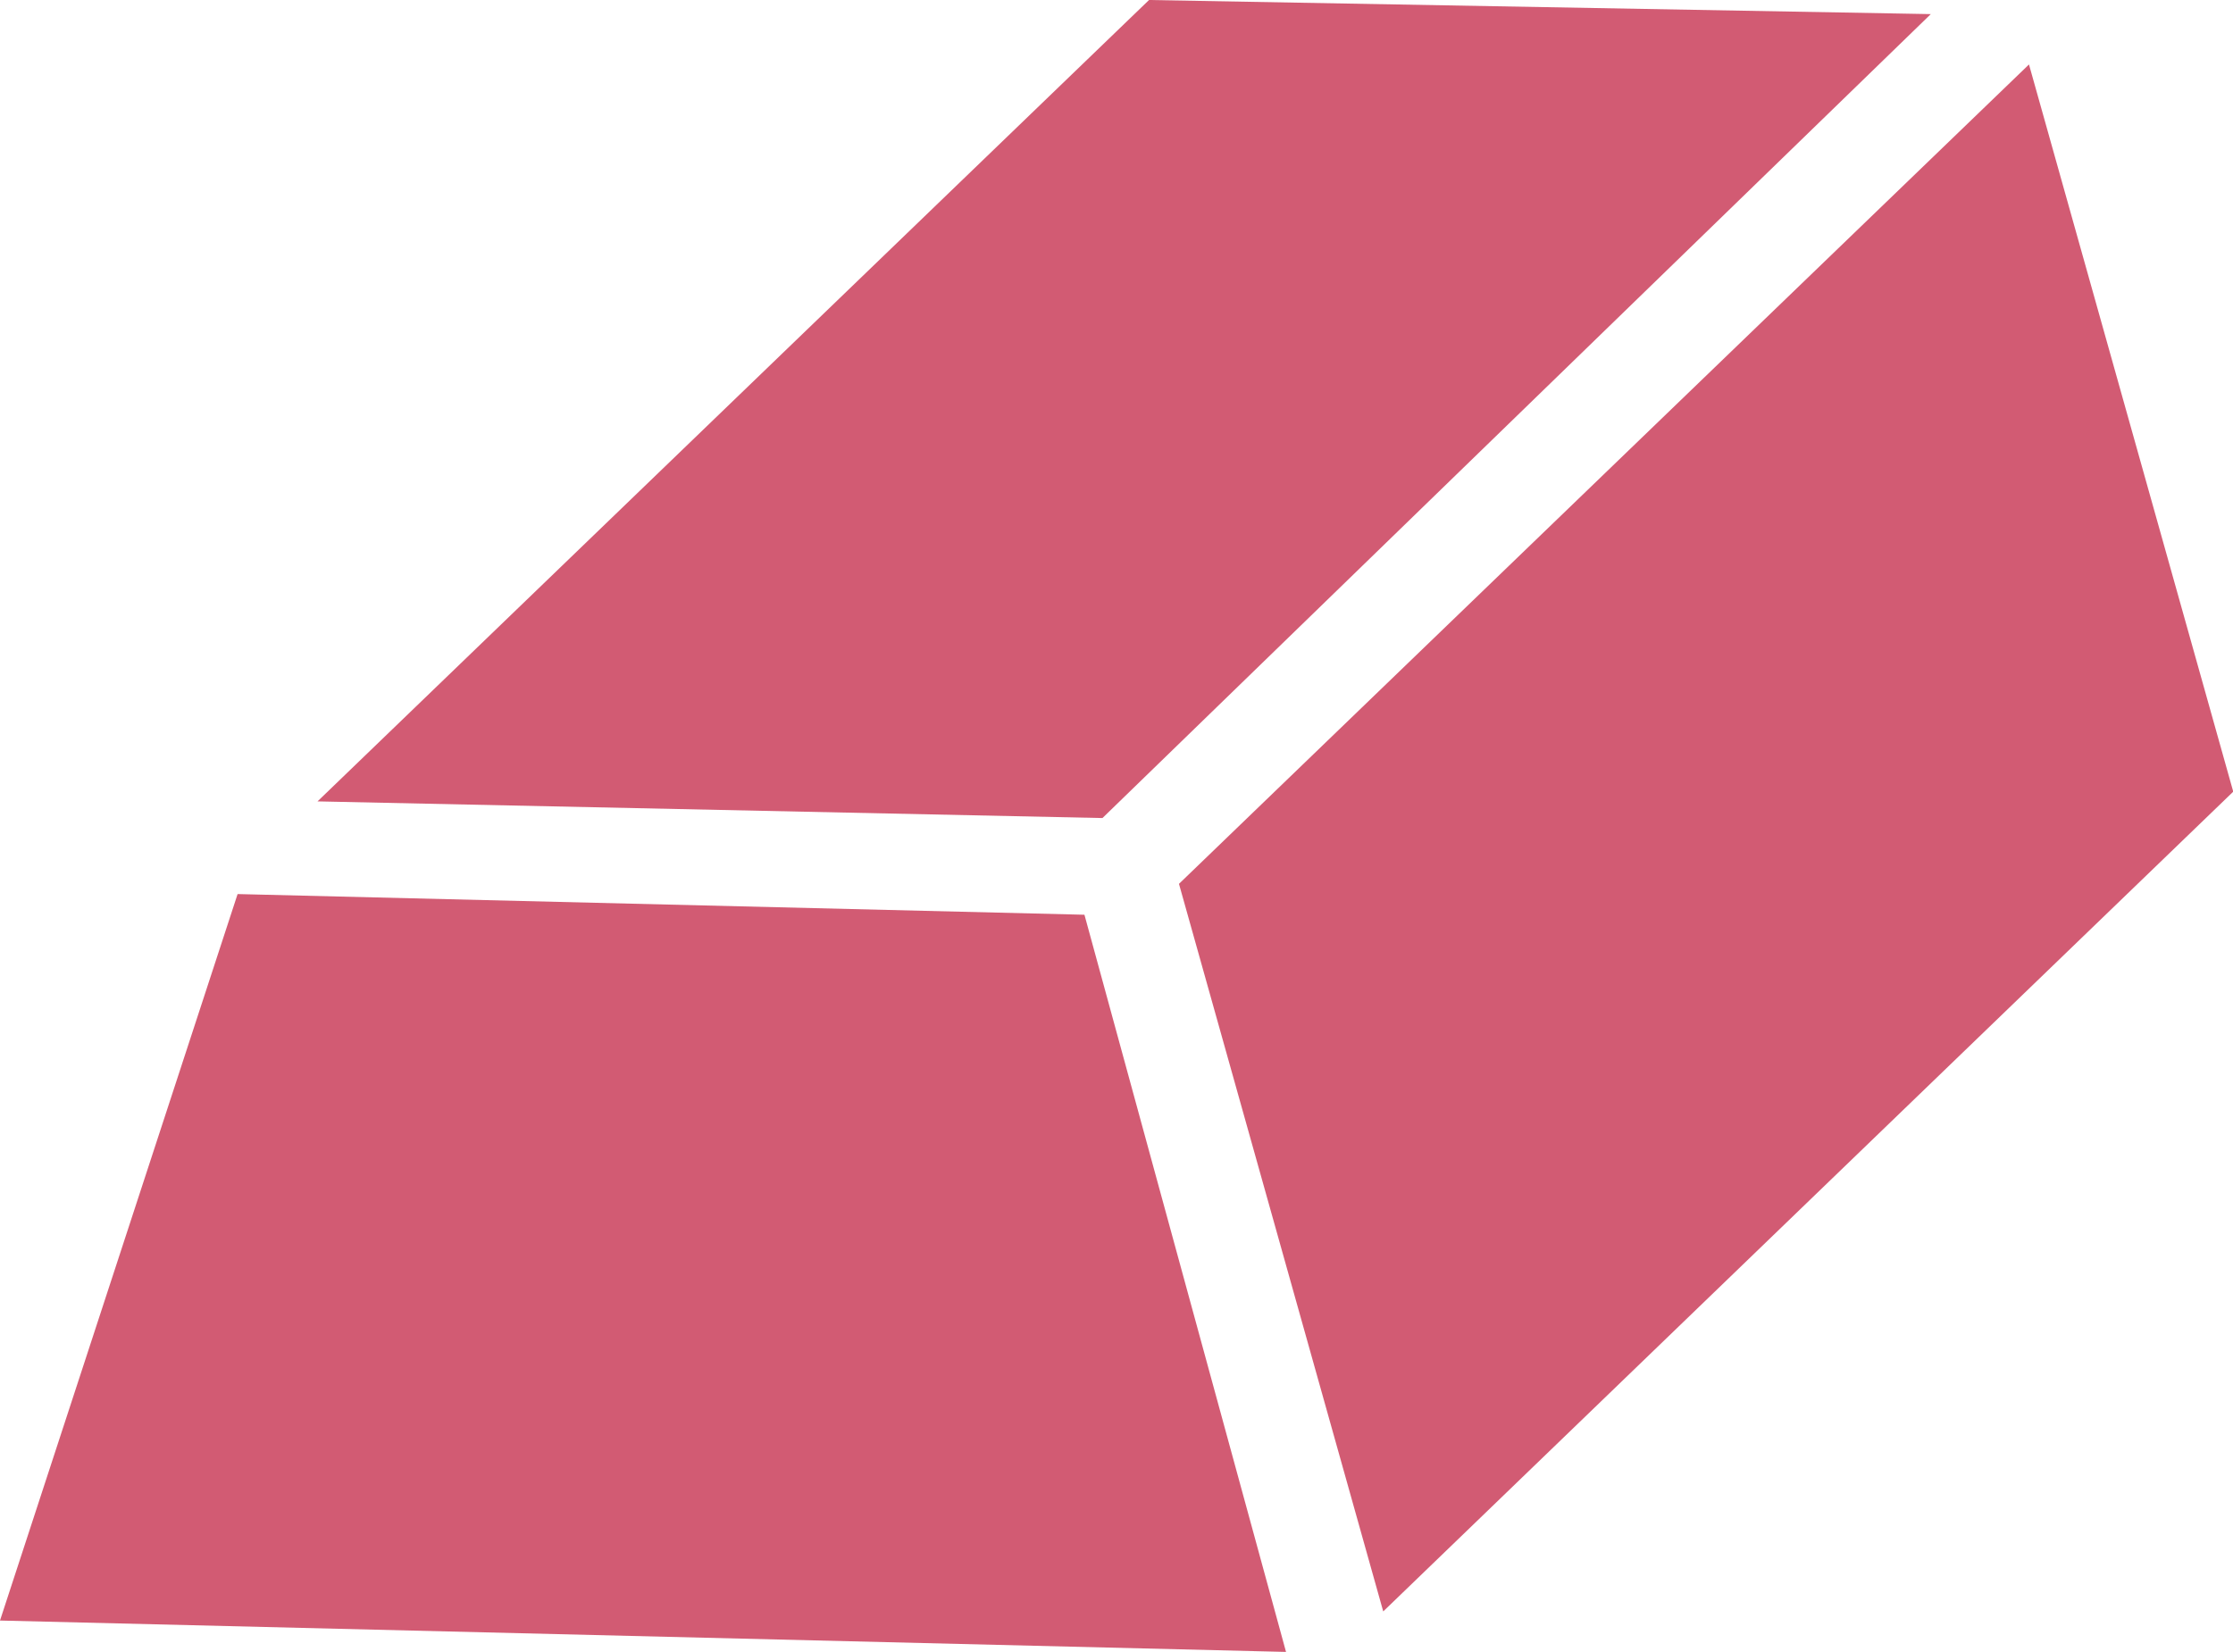
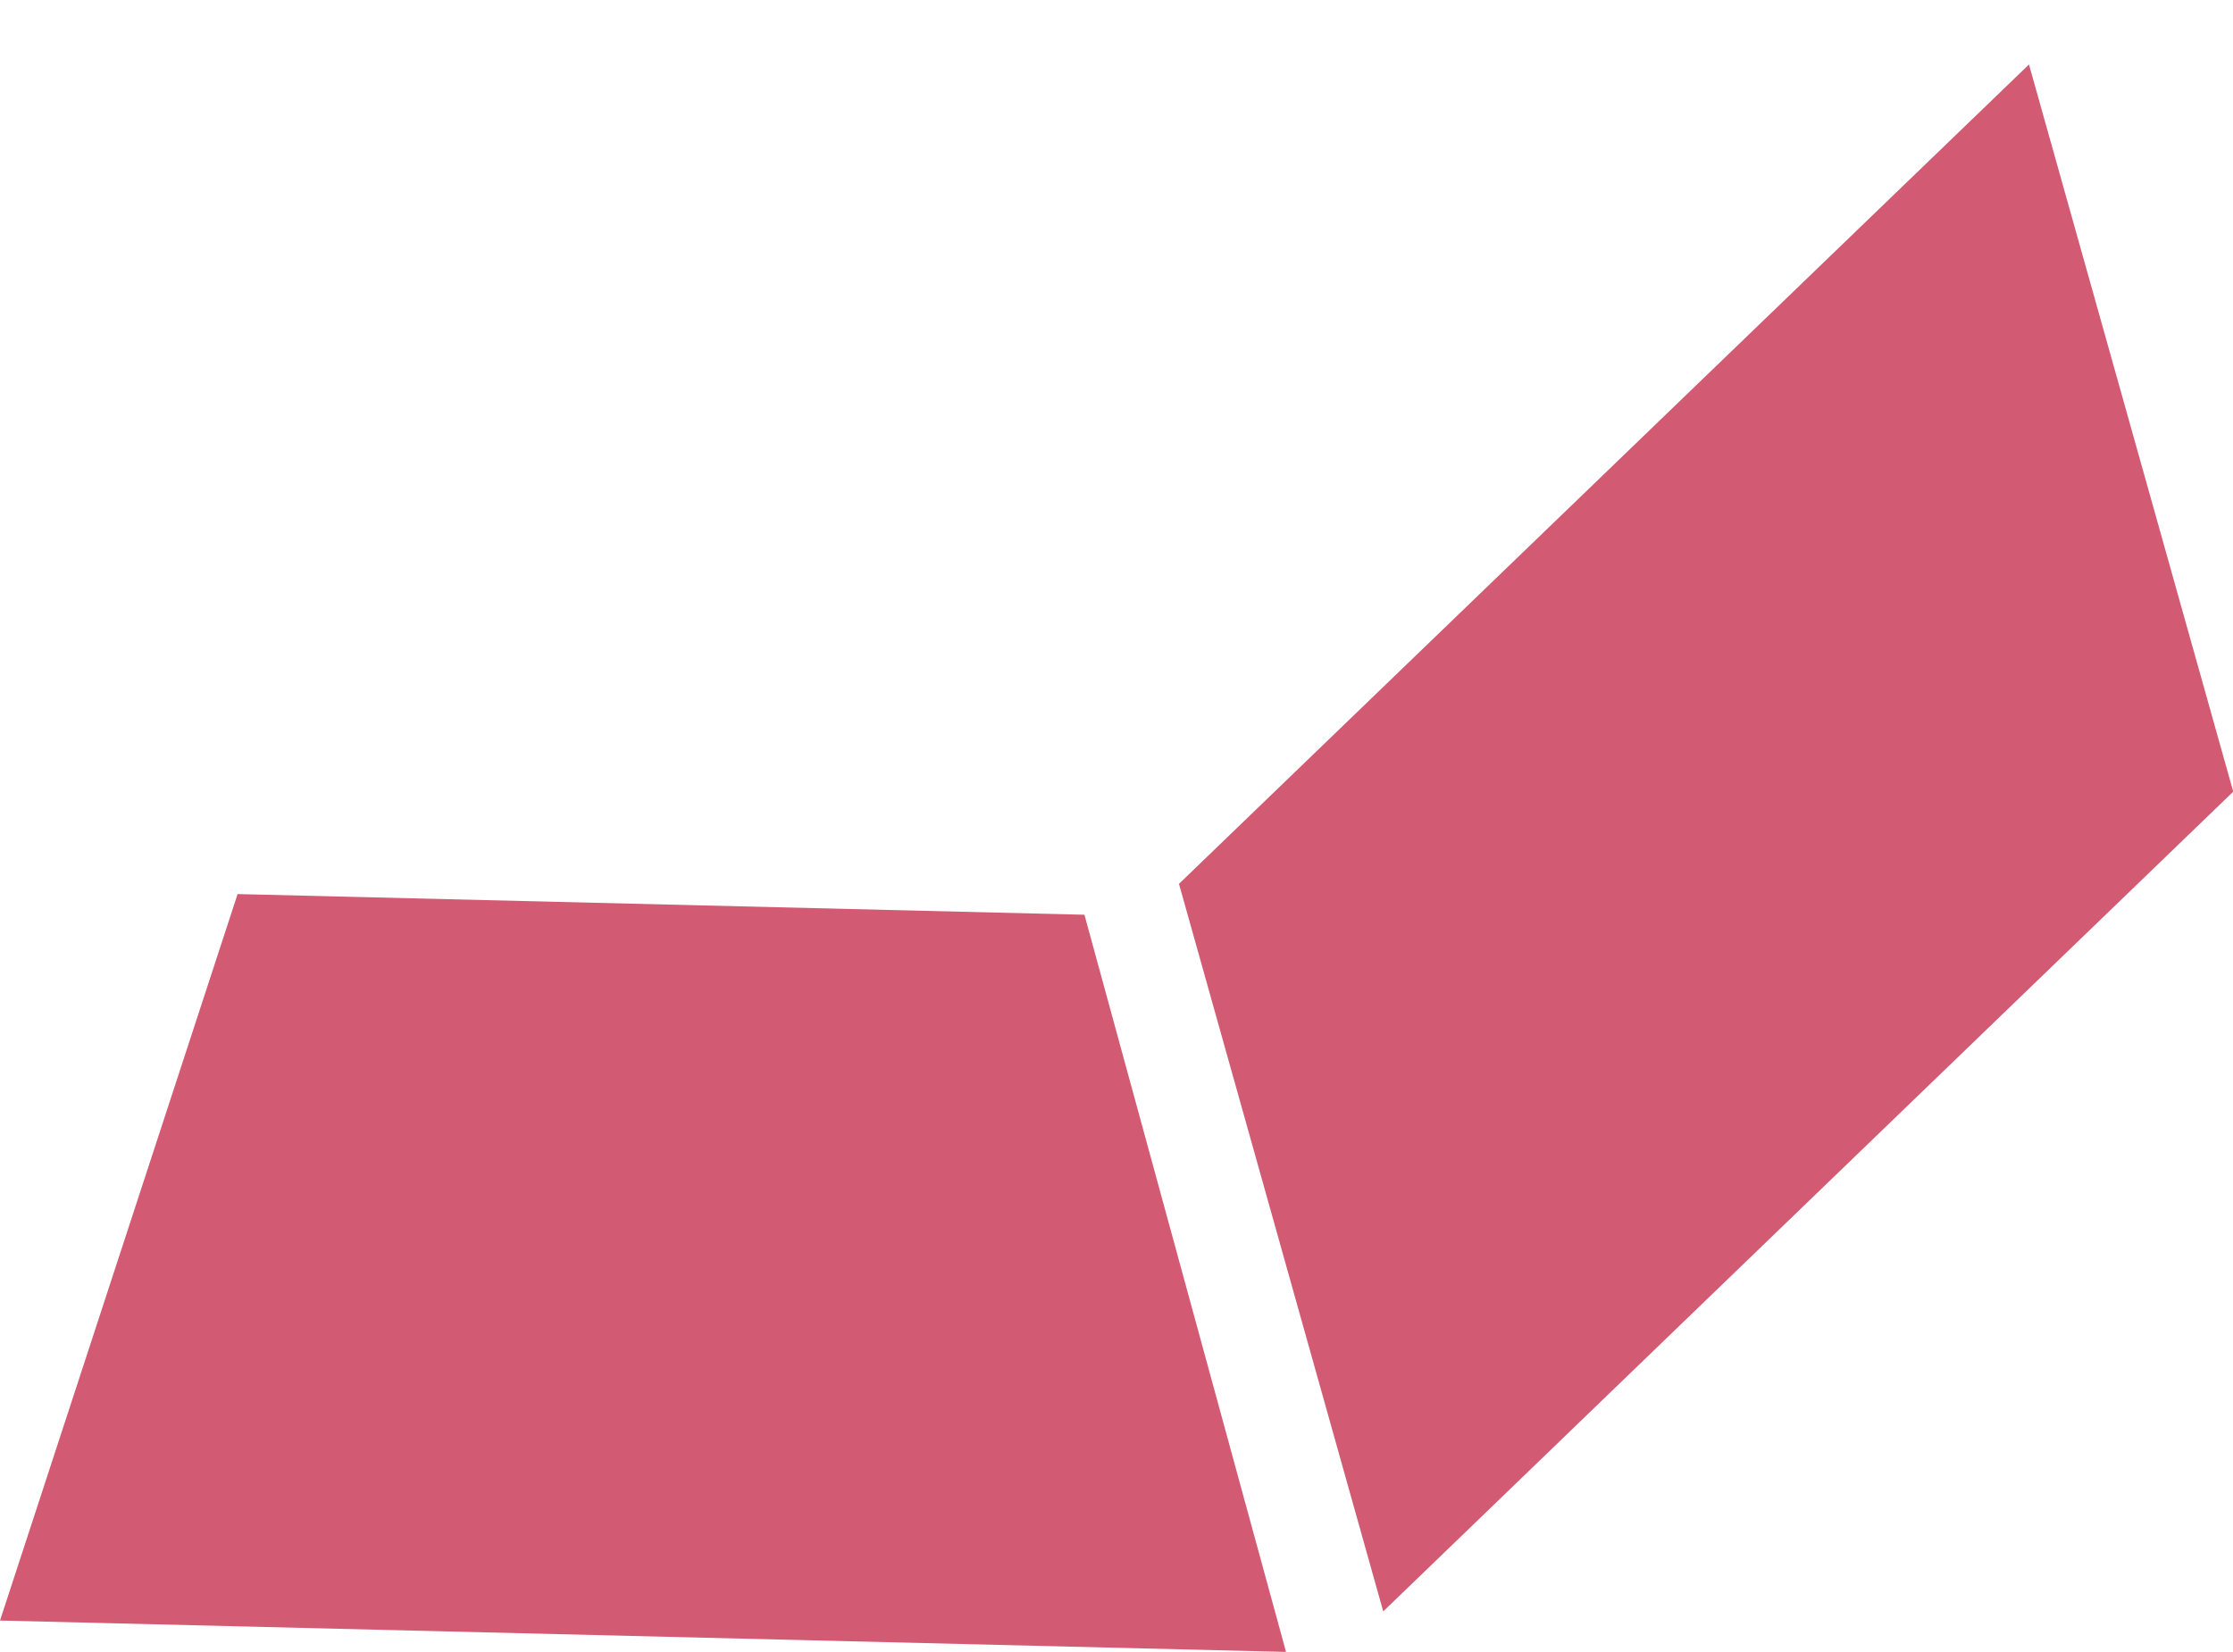
<svg xmlns="http://www.w3.org/2000/svg" id="Group_88" data-name="Group 88" width="18.355" height="13.582" viewBox="0 0 18.355 13.582">
  <path id="Path_533" data-name="Path 533" d="M0,15.167l10.571.258L8.914,9.364l-6.961-.17Z" transform="translate(0 -1.843)" fill="#d25b73" />
-   <path id="Path_534" data-name="Path 534" d="M10.1,0,3.265,6.589l6.452.137L16.526.116Z" transform="translate(-0.655 0)" fill="#d25b73" />
-   <path id="Path_535" data-name="Path 535" d="M12.121,7.4,13.8,13.382l6.987-6.74L19.108.663Z" transform="translate(-2.43 -0.133)" fill="#d25b73" />
+   <path id="Path_535" data-name="Path 535" d="M12.121,7.4,13.8,13.382l6.987-6.74L19.108.663" transform="translate(-2.43 -0.133)" fill="#d25b73" />
</svg>